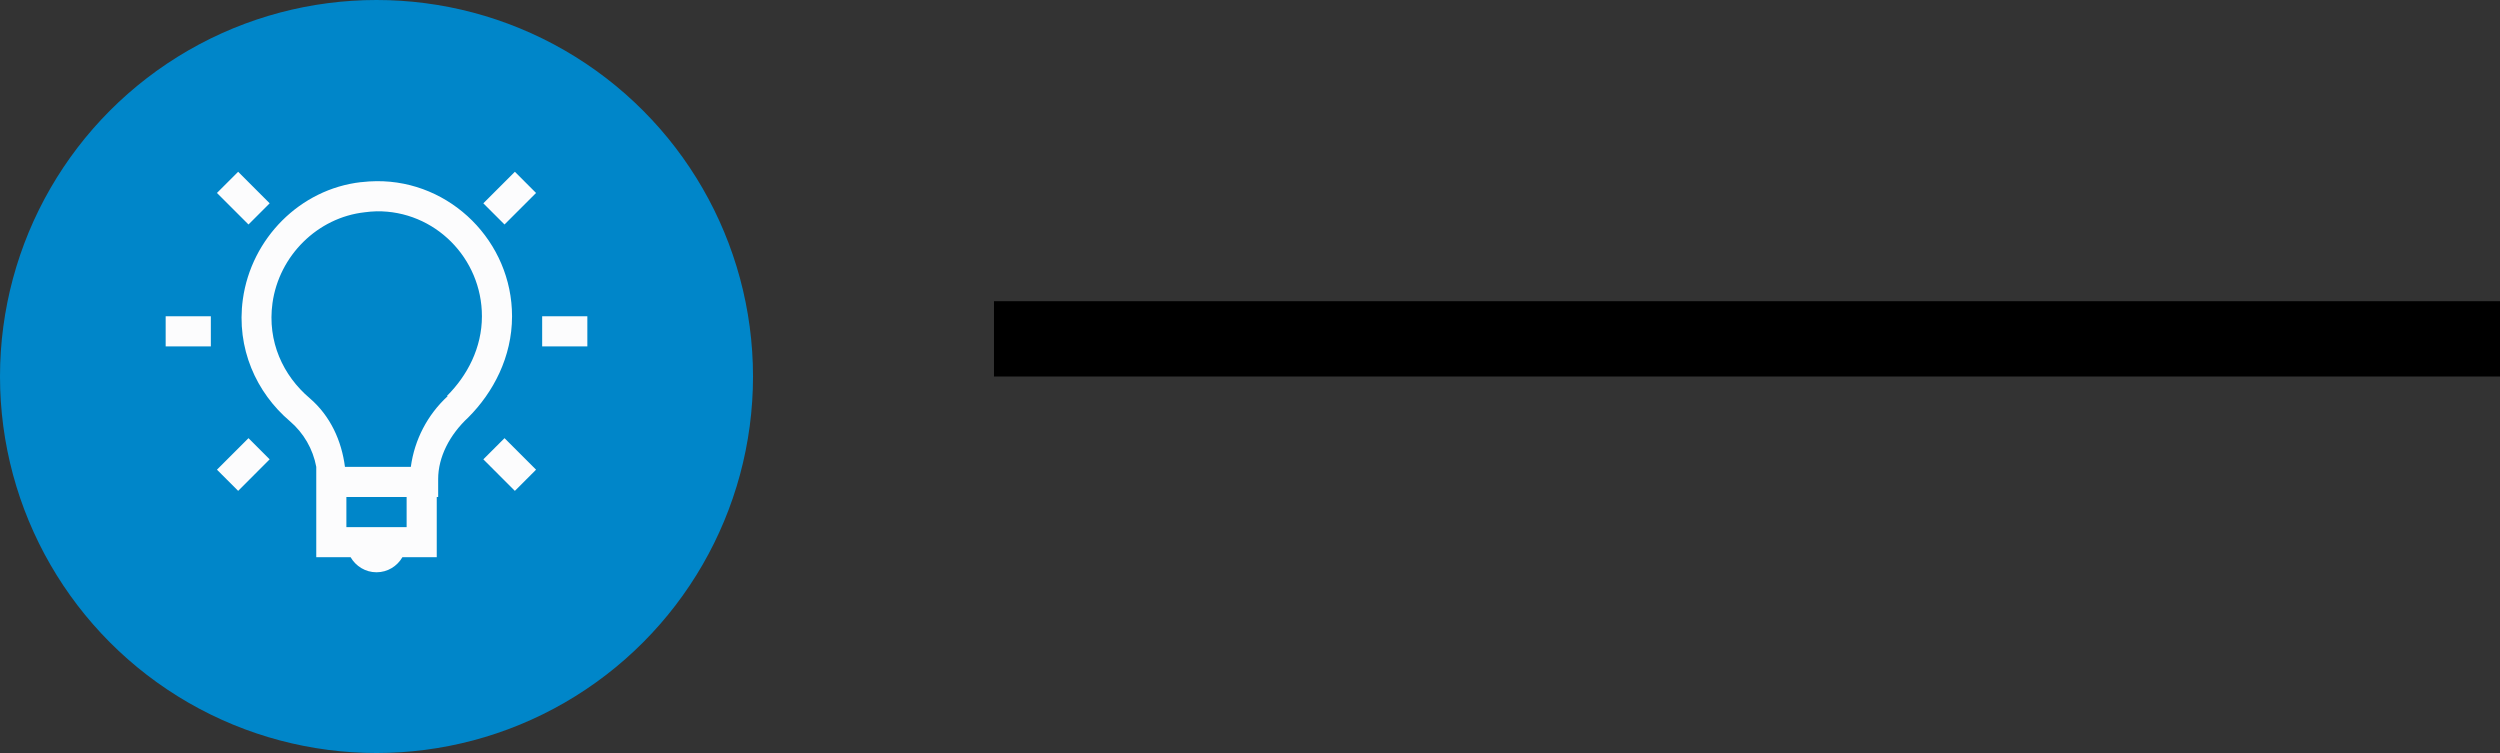
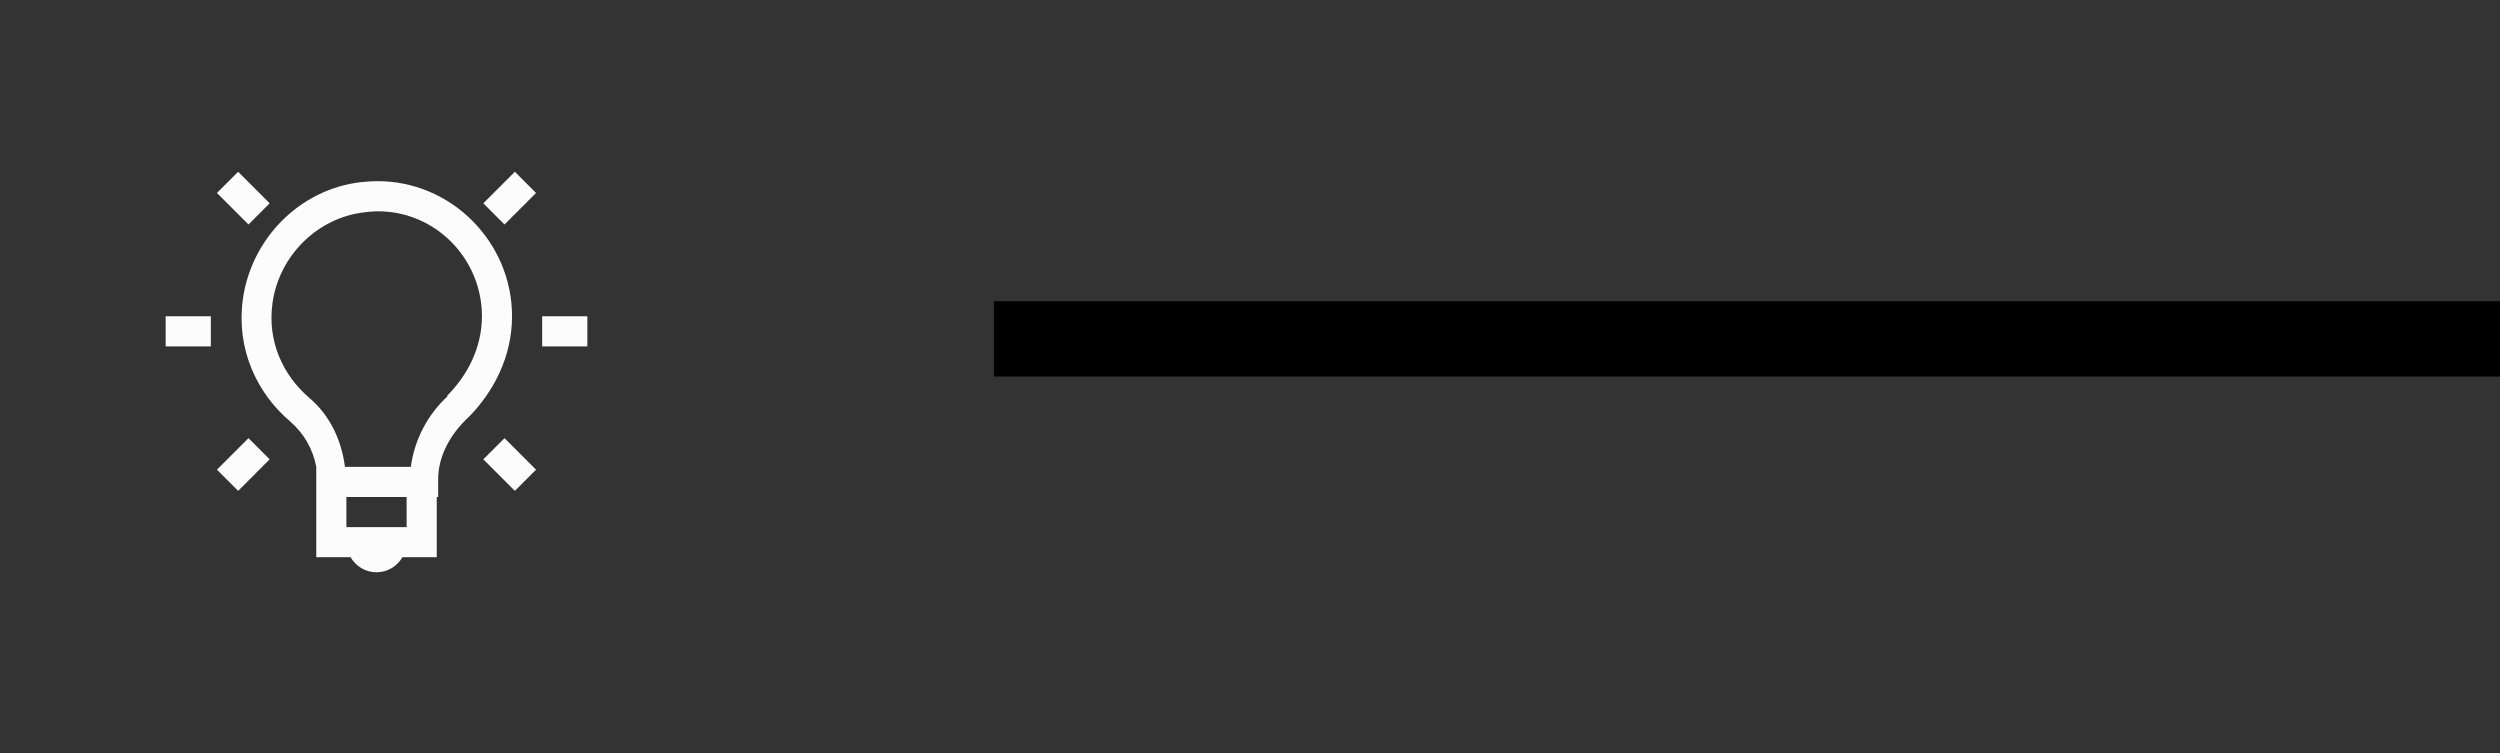
<svg xmlns="http://www.w3.org/2000/svg" width="166" height="50" viewBox="0 0 166 50" fill="none">
  <rect x="0" y="0" width="166" height="50" fill="#333333" stroke="none" />
-   <circle cx="25" cy="25" r="25" fill="#0086C9" />
  <path d="M15.813 11.406L14.405 12.812L16.5 14.906L17.906 13.5L15.813 11.406ZM34.188 11.406L32.093 13.5L33.5 14.906L35.594 12.813L34.188 11.406ZM25 12.03C24.67 12.034 24.336 12.053 24 12.094C23.99 12.094 23.98 12.092 23.97 12.094C19.914 12.559 16.686 15.836 16.125 19.874C15.677 23.124 17.017 26.071 19.25 27.969C20.163 28.748 20.781 29.818 21 30.999V36.999H23.28C23.628 37.596 24.263 37.999 25 37.999C25.737 37.999 26.372 37.596 26.72 36.999H29V32.999H29.094V31.811C29.094 30.345 29.856 28.867 31.094 27.718C32.75 26.06 34 23.705 34 21C34 16.06 29.934 11.984 25 12.03ZM25 14.03C28.865 13.976 32 17.14 32 21C32 23.094 31.03 24.938 29.687 26.28L29.719 26.312C28.384 27.543 27.521 29.201 27.279 31H22.905C22.685 29.286 21.95 27.627 20.561 26.437C18.794 24.937 17.741 22.677 18.093 20.125C18.53 16.975 21.086 14.442 24.218 14.095C24.477 14.059 24.737 14.038 24.998 14.031L25 14.03ZM11 21V23H14V21H11ZM36 21V23H39V21H36ZM16.5 29.094L14.406 31.187L15.813 32.594L17.905 30.5L16.5 29.094ZM33.5 29.094L32.094 30.5L34.187 32.594L35.594 31.187L33.5 29.094ZM23 33H27V35H23V33Z" fill="#FCFCFD" />
  <line x1="66" y1="22.5" x2="166" y2="22.5" stroke="black" stroke-width="5" />
</svg>